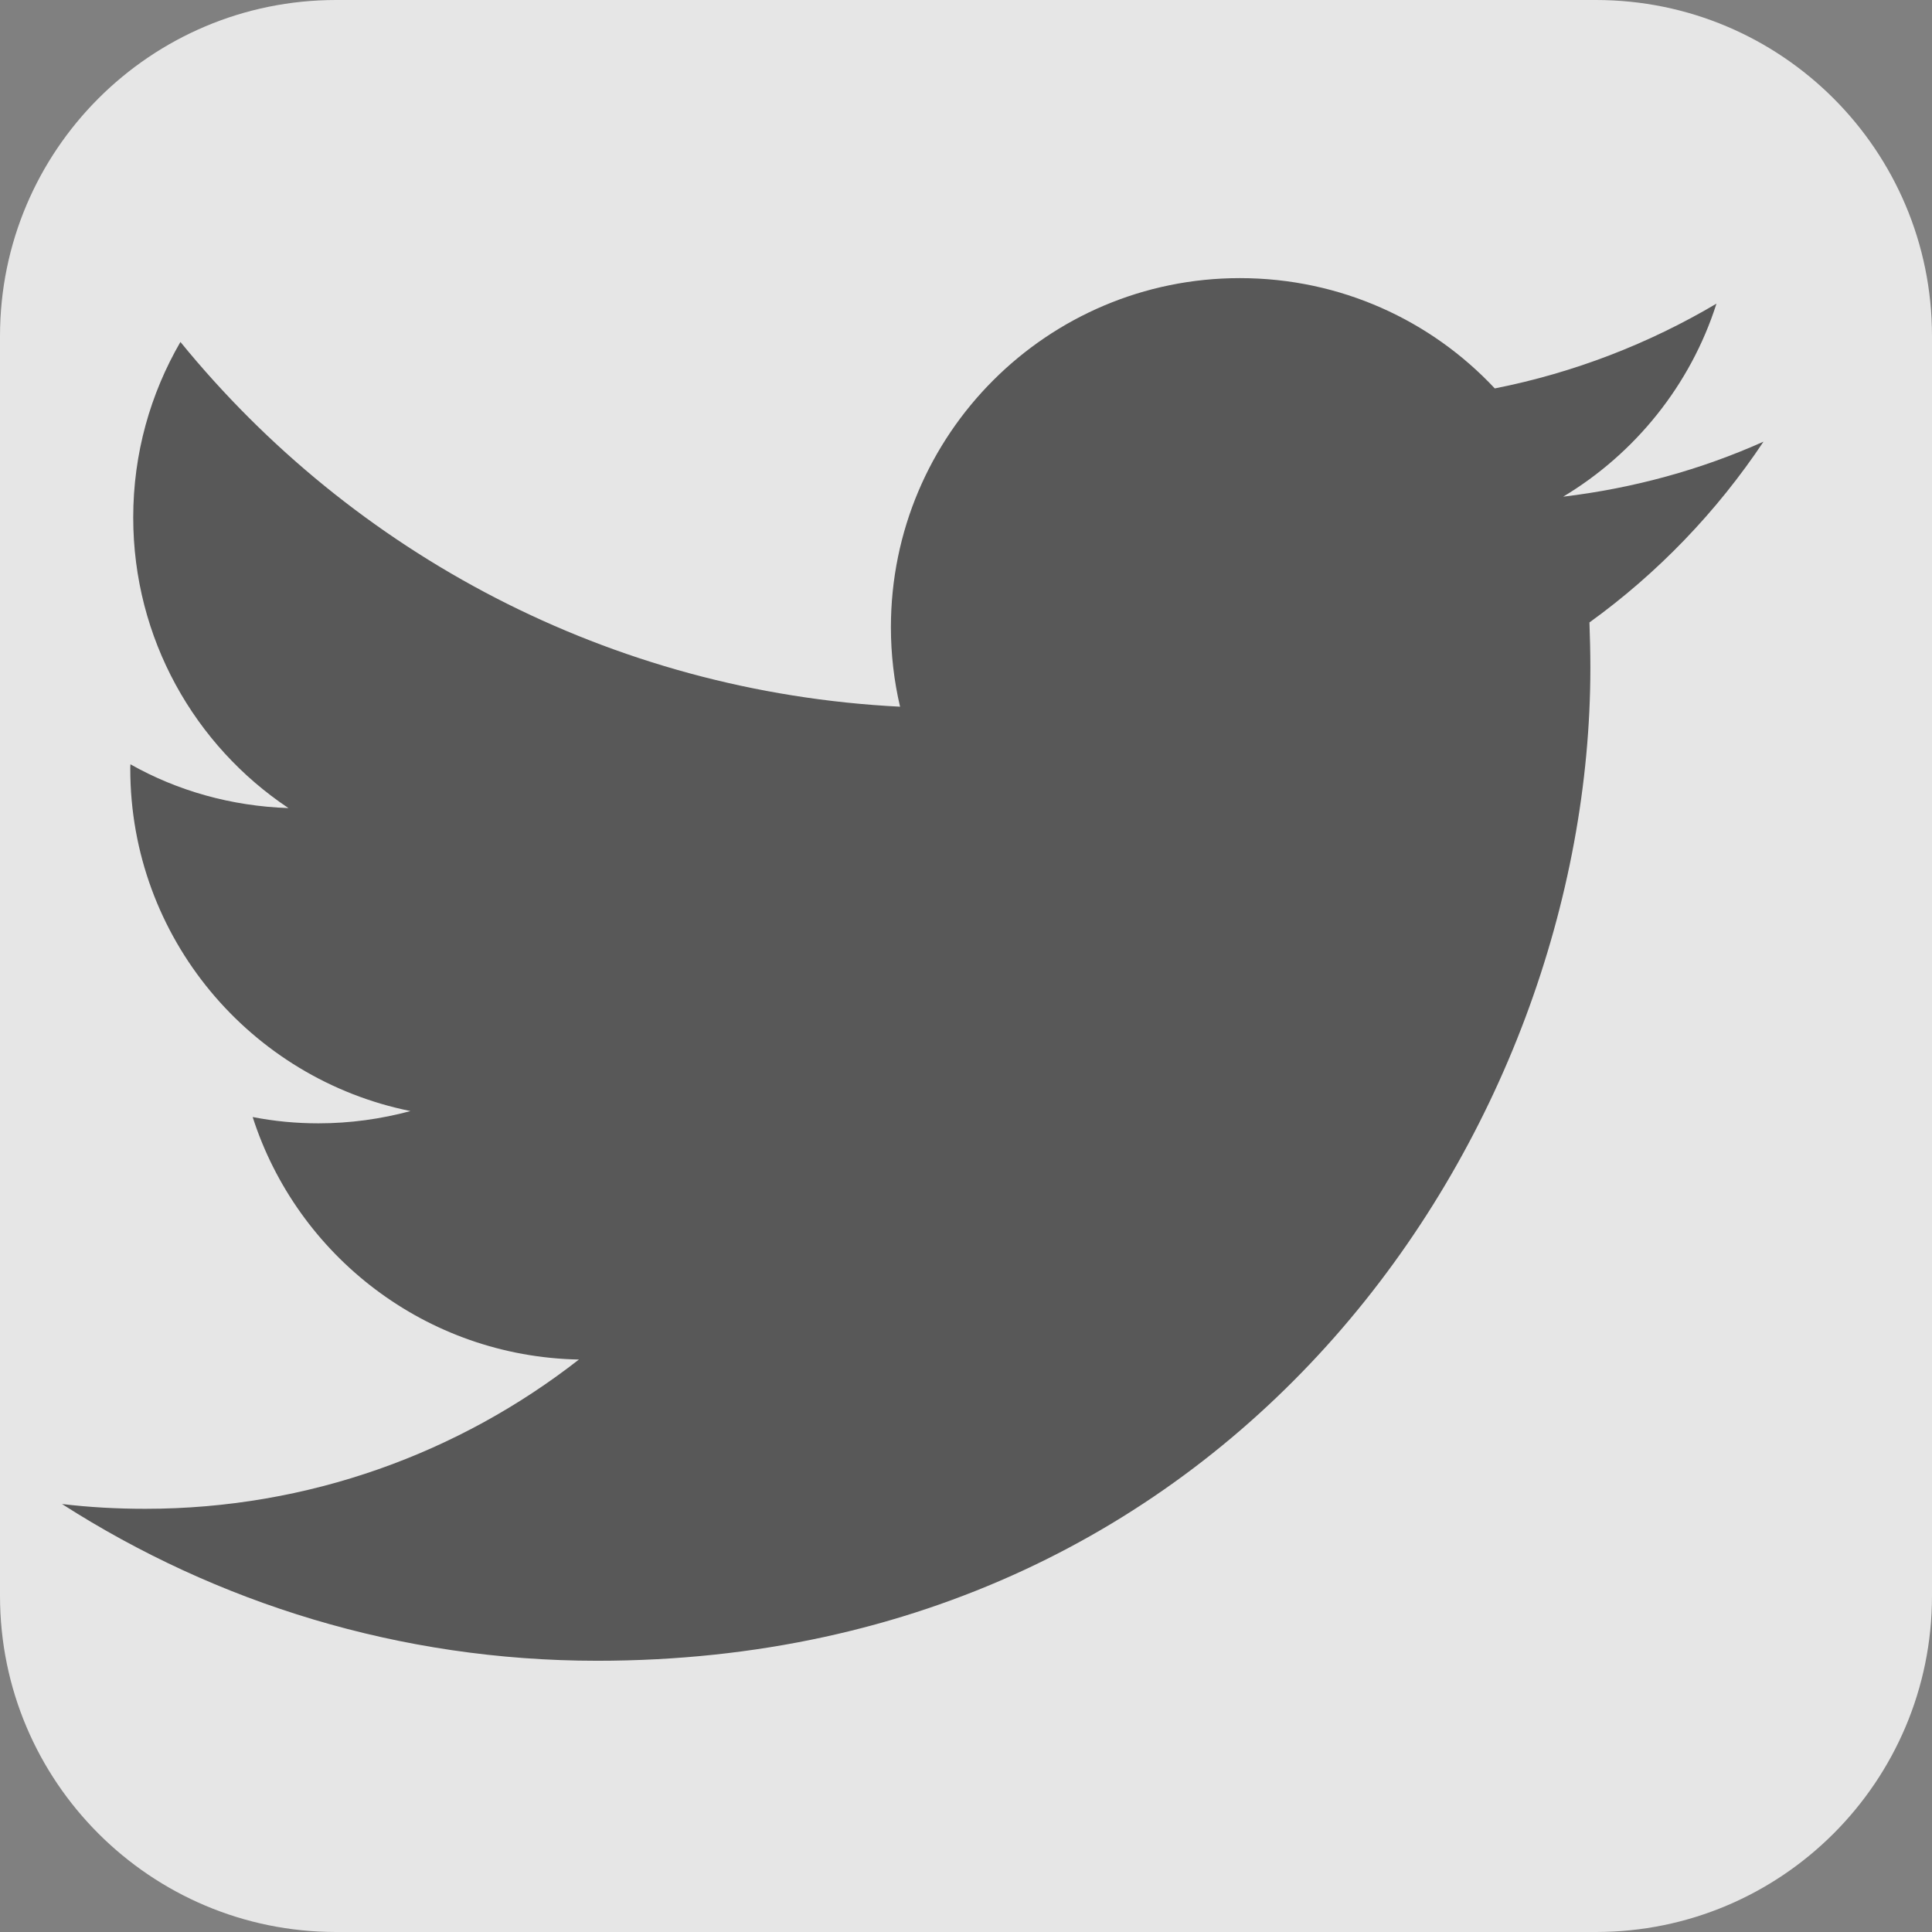
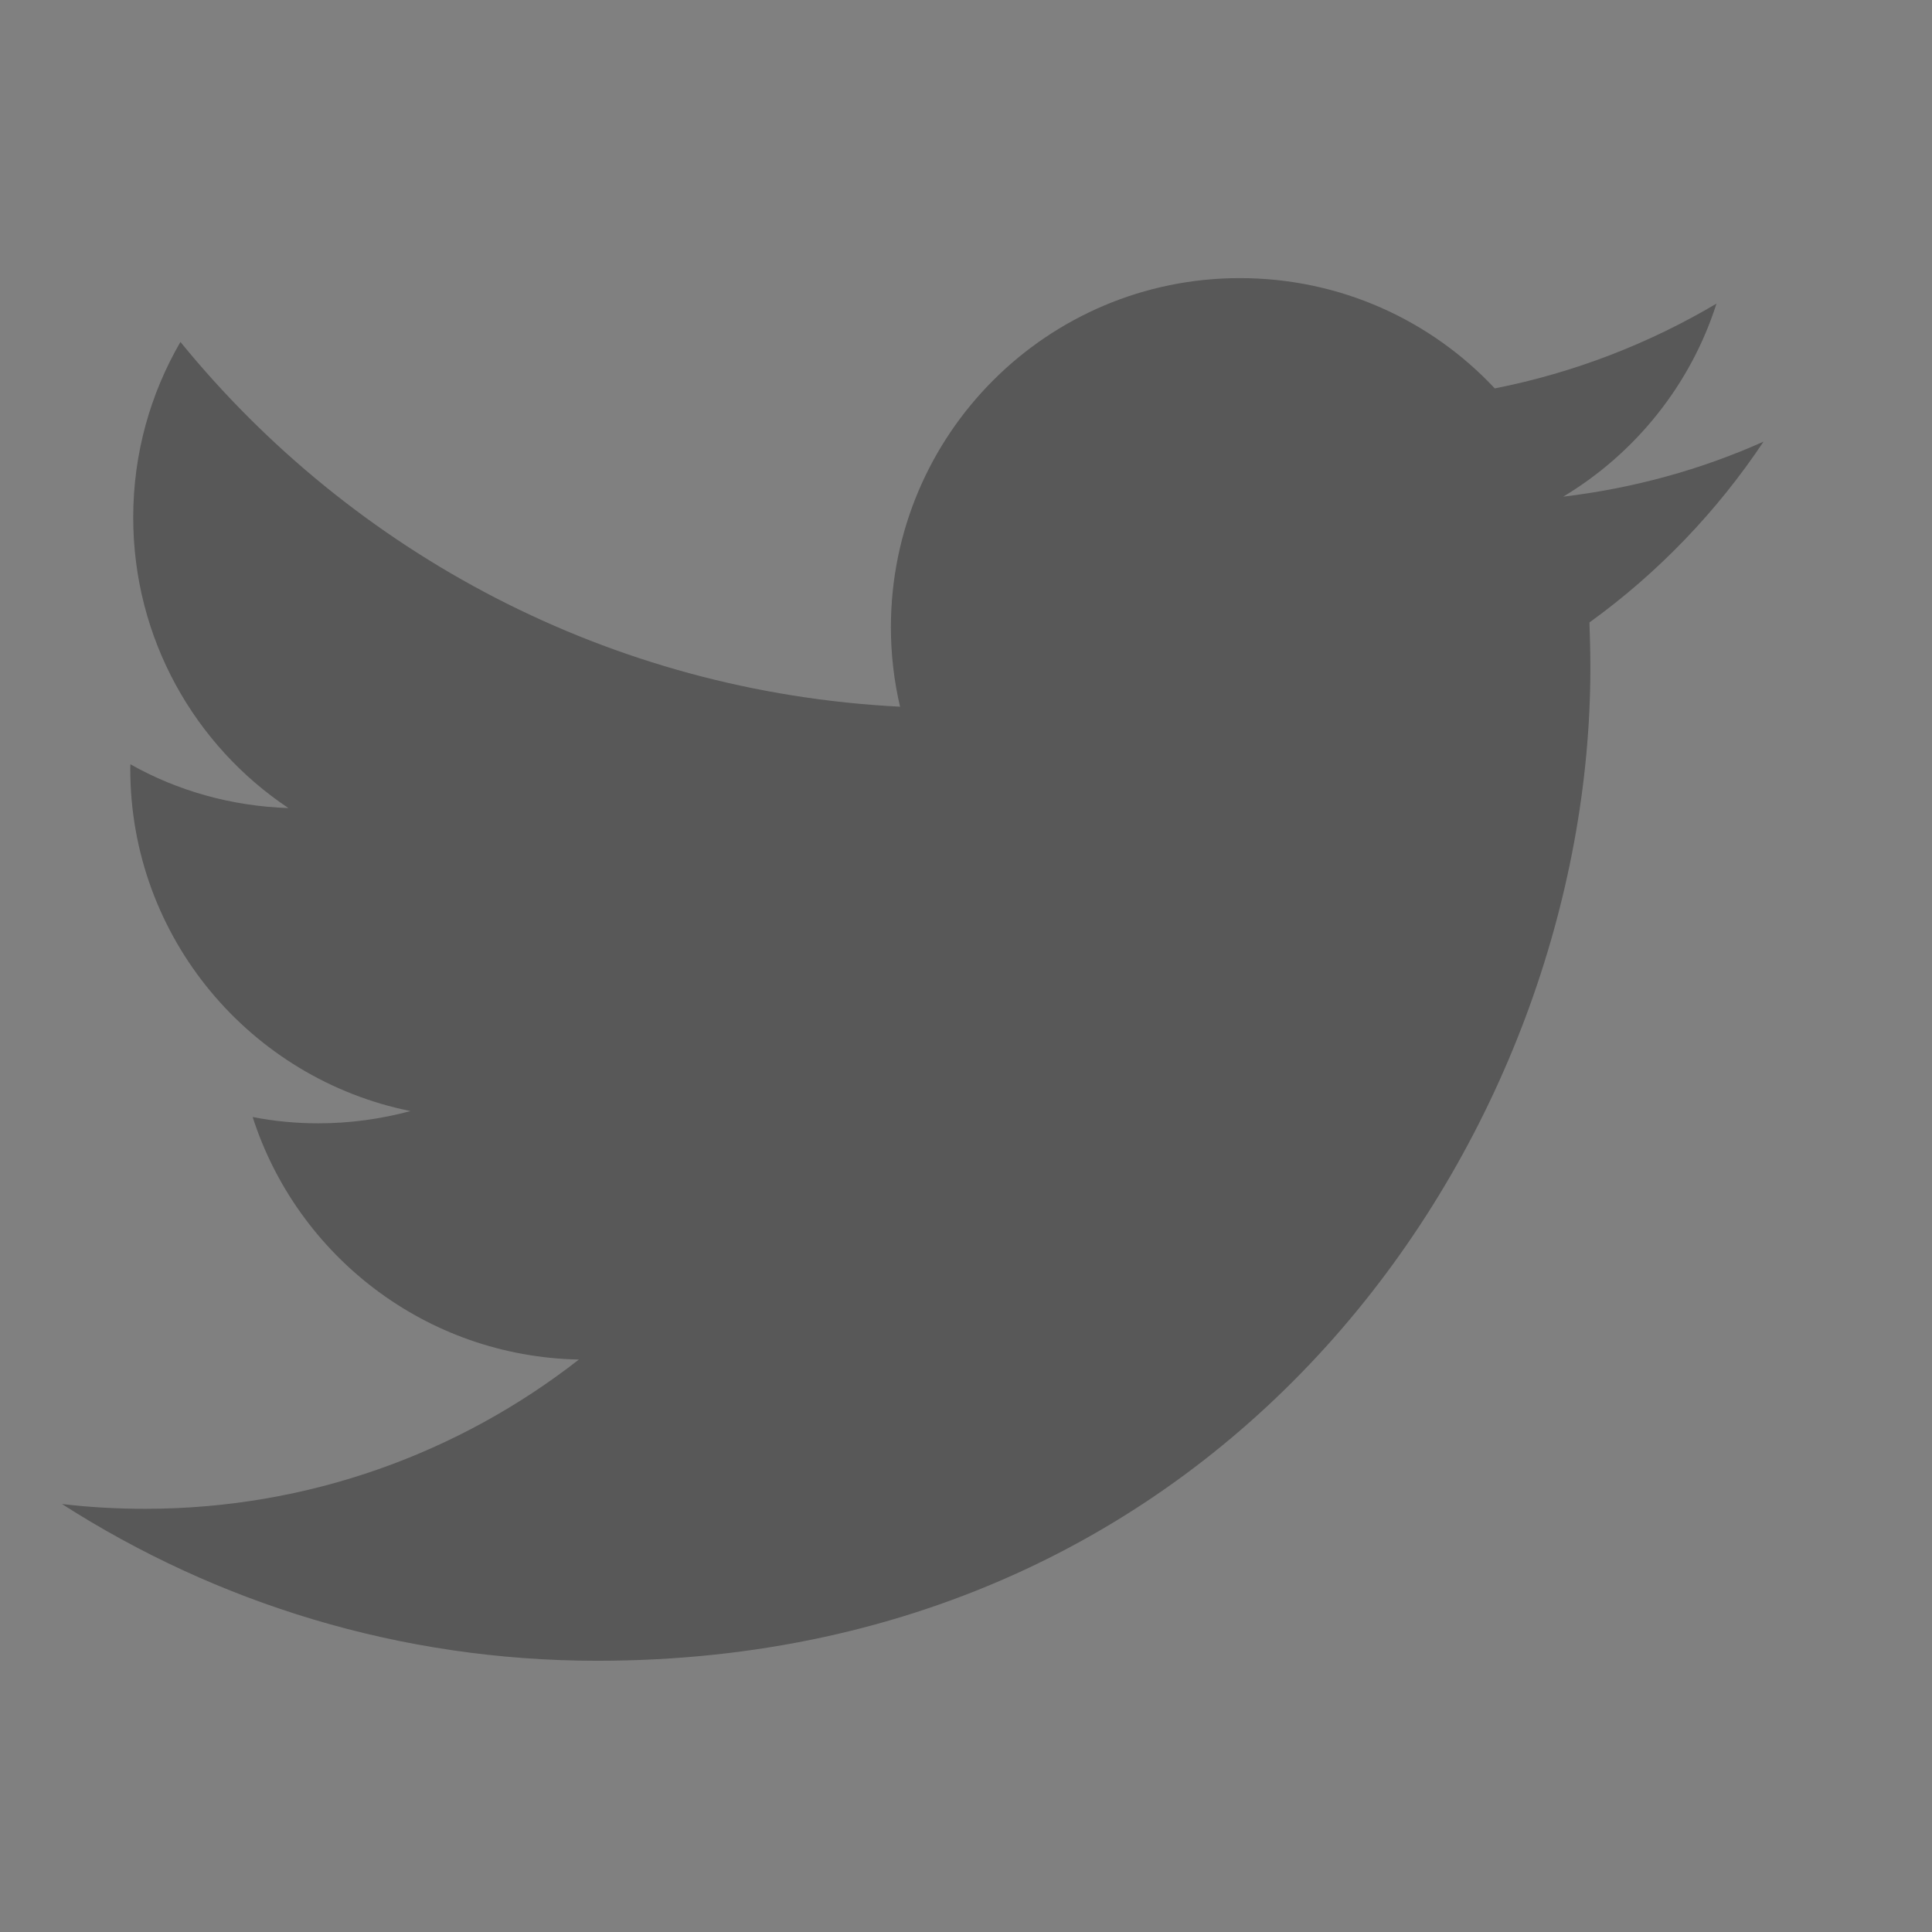
<svg xmlns="http://www.w3.org/2000/svg" version="1.1" id="Layer_3" x="0px" y="0px" width="23px" height="23px" viewBox="0 0 23 23" enable-background="new 0 0 23 23" xml:space="preserve">
  <rect x="0" y="0" width="23" height="23" fill="#808080" stroke="none" />
  <g id="Shape_3_copy_40_" display="none">
    <g display="inline">
-       <rect x="-968.763" y="-82.603" fill="#4D4D4D" width="1998.763" height="248.516" />
-     </g>
+       </g>
  </g>
  <g opacity="0.8">
    <g>
-       <path fill="#FFFFFF" d="M23,18.999C23,21.209,21.209,23,18.999,23H4.001C1.791,23,0,21.209,0,18.999V4.001    C0,1.791,1.791,0,4.001,0h14.998C21.209,0,23,1.791,23,4.001V18.999z" />
-     </g>
+       </g>
    <g>
      <path fill="#4D4D4D" d="M18.922,7.41c0.006,0.177,0.011,0.355,0.011,0.539c0,5.488-4.181,11.822-11.824,11.822    c-2.349,0-4.532-0.688-6.371-1.866c0.326,0.039,0.655,0.057,0.992,0.057c1.947,0,3.739-0.666,5.162-1.777    c-1.821-0.035-3.354-1.236-3.884-2.887c0.256,0.05,0.515,0.075,0.783,0.075c0.378,0,0.746-0.052,1.096-0.146    c-1.903-0.384-3.336-2.062-3.336-4.075c0-0.017,0-0.032,0.002-0.053c0.558,0.315,1.199,0.498,1.881,0.521    C2.318,8.875,1.586,7.602,1.586,6.16c0-0.761,0.205-1.474,0.562-2.089c2.05,2.516,5.112,4.168,8.567,4.342    c-0.071-0.303-0.109-0.622-0.109-0.945c0-2.296,1.861-4.157,4.154-4.157c1.199,0,2.278,0.504,3.035,1.313    c0.947-0.187,1.836-0.534,2.639-1.009c-0.309,0.97-0.97,1.785-1.825,2.298c0.839-0.101,1.639-0.321,2.385-0.655    C20.438,6.092,19.733,6.825,18.922,7.41" />
    </g>
  </g>
</svg>